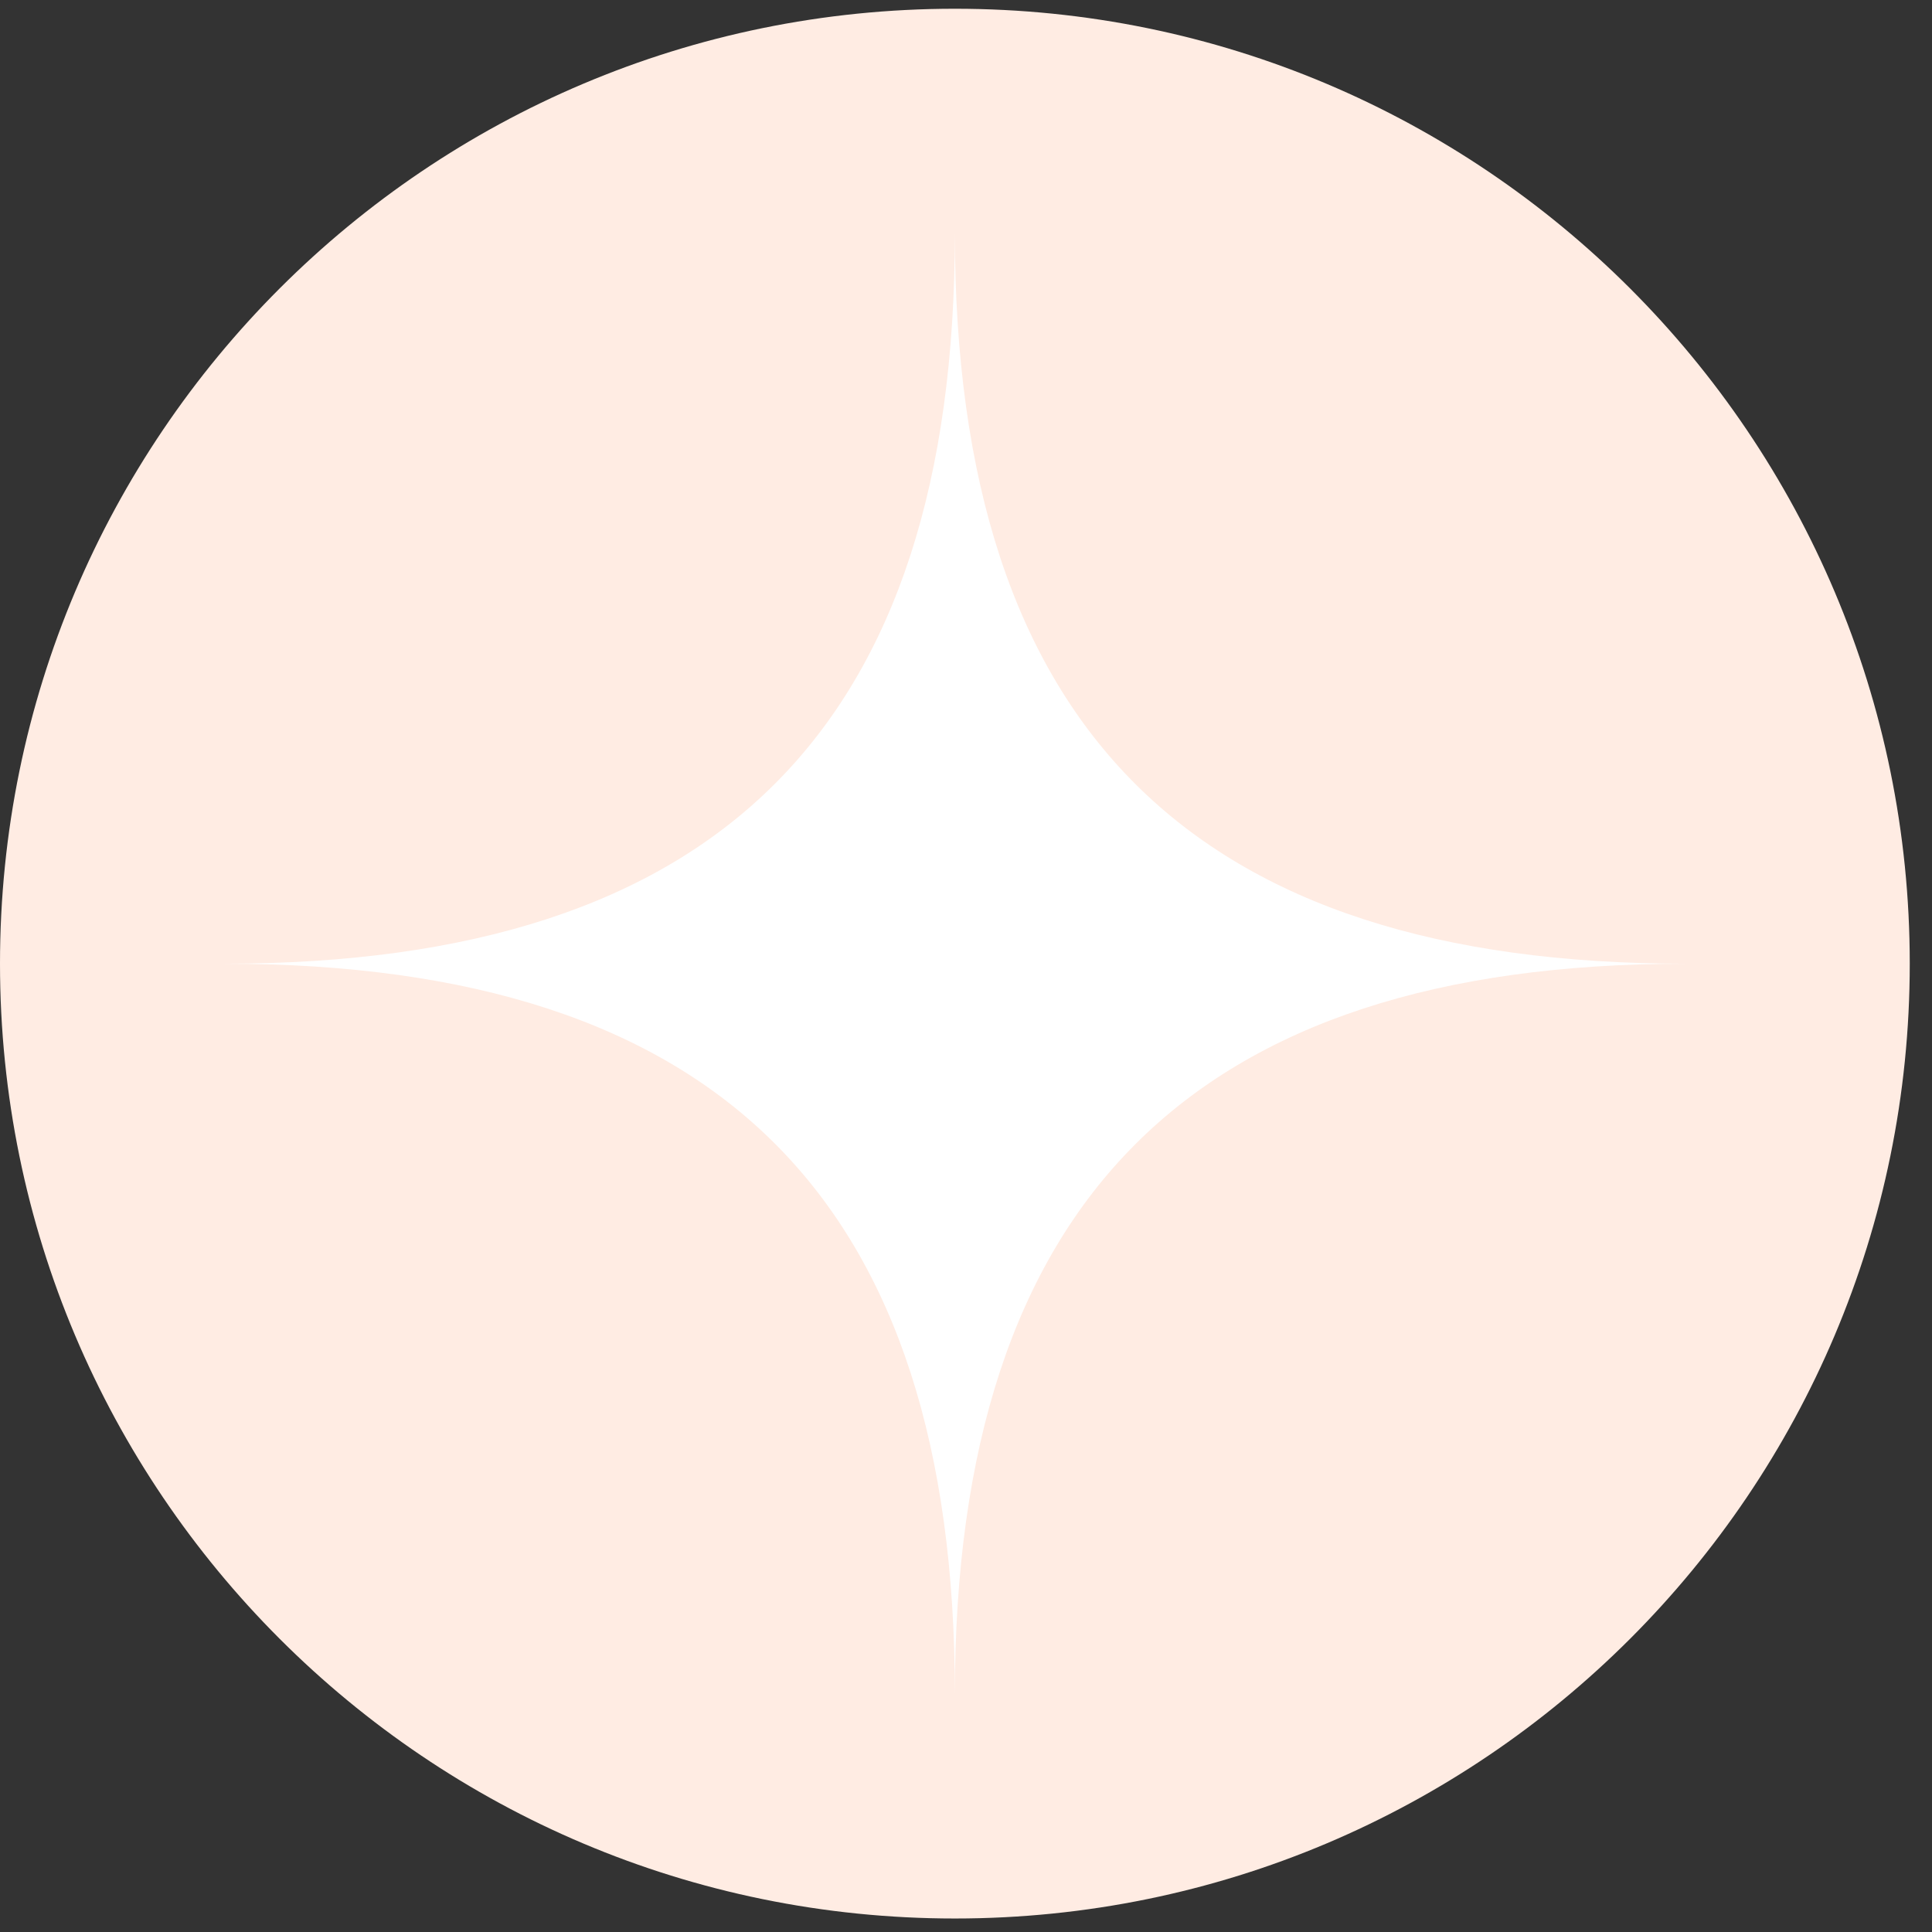
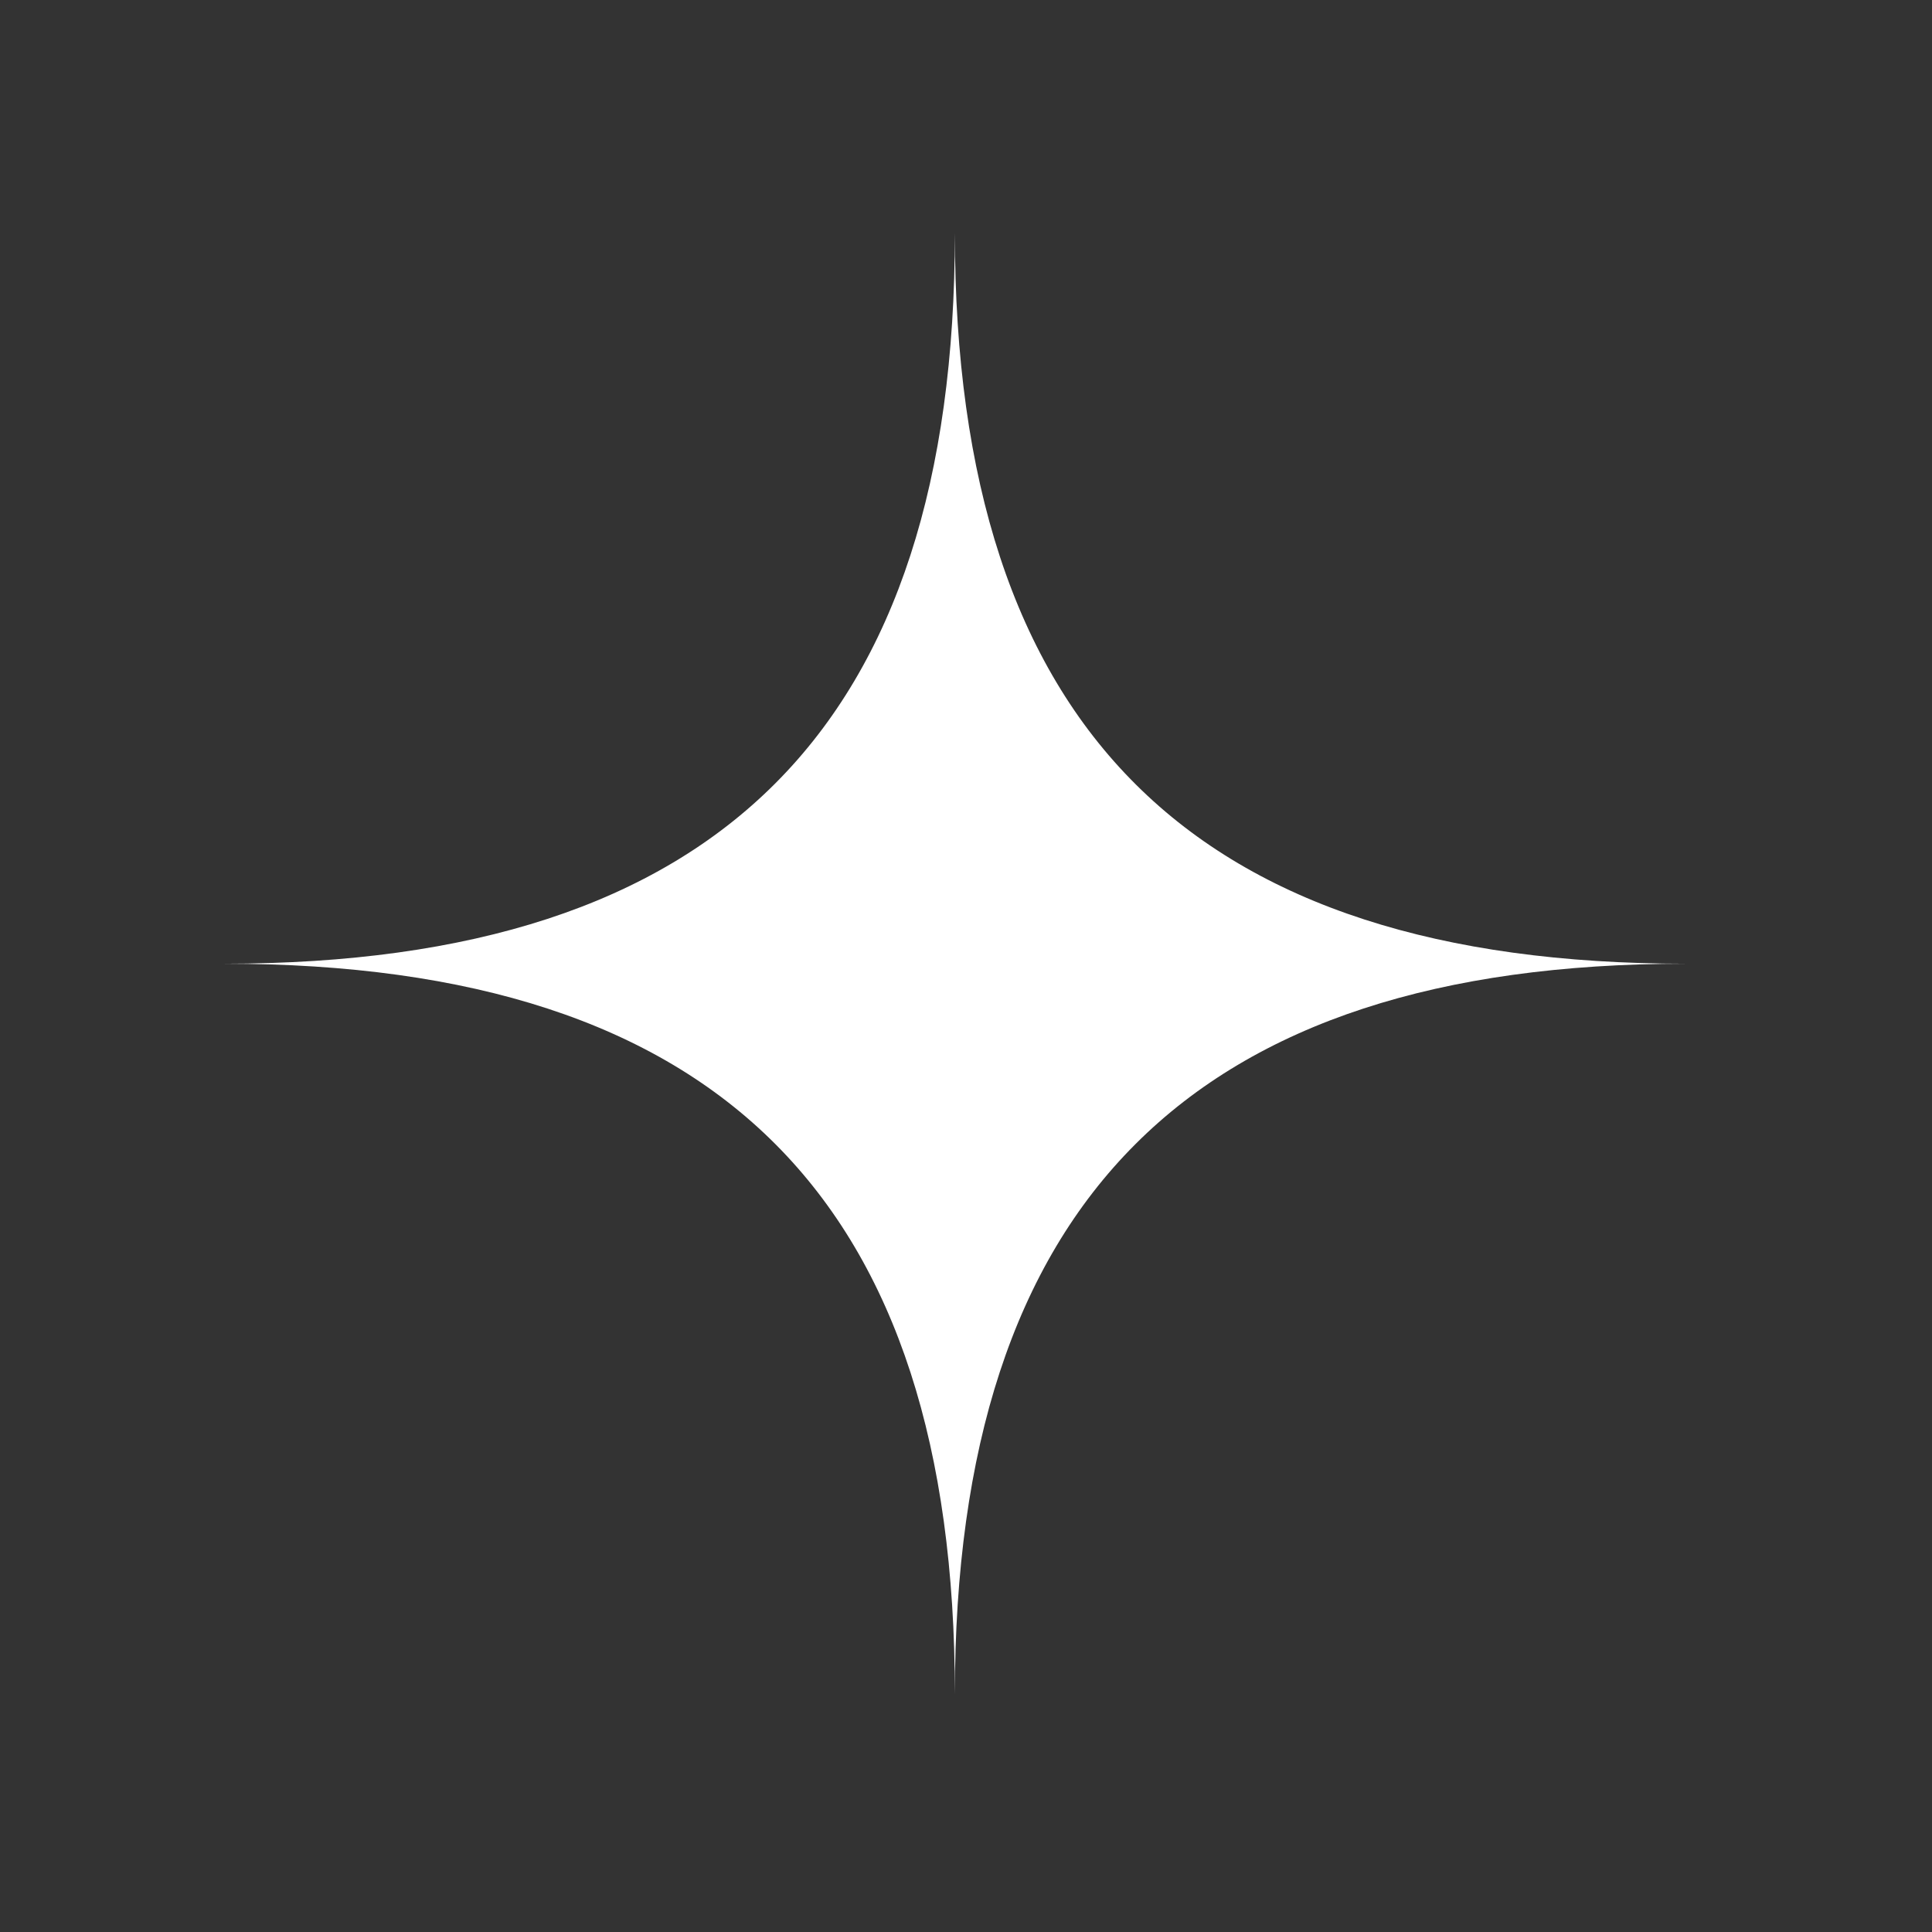
<svg xmlns="http://www.w3.org/2000/svg" width="76" height="76" viewBox="0 0 76 76" fill="none">
  <rect x="0" y="0" width="76" height="76" fill="#333333" stroke="none" />
-   <path d="M37.562 0.344C58.308 0.344 75.125 17.161 75.125 37.906C75.125 58.651 58.308 75.469 37.562 75.469C16.817 75.469 0 58.651 0 37.906C0 17.161 16.817 0.344 37.562 0.344Z" fill="#FFECE3" />
  <path d="M8.825 37.91C28.308 37.91 37.562 28.569 37.562 9.172C37.562 28.712 46.989 37.91 66.3 37.91C46.931 37.91 37.562 47.25 37.562 66.647C37.562 47.279 28.337 37.91 8.825 37.91Z" fill="white" />
</svg>